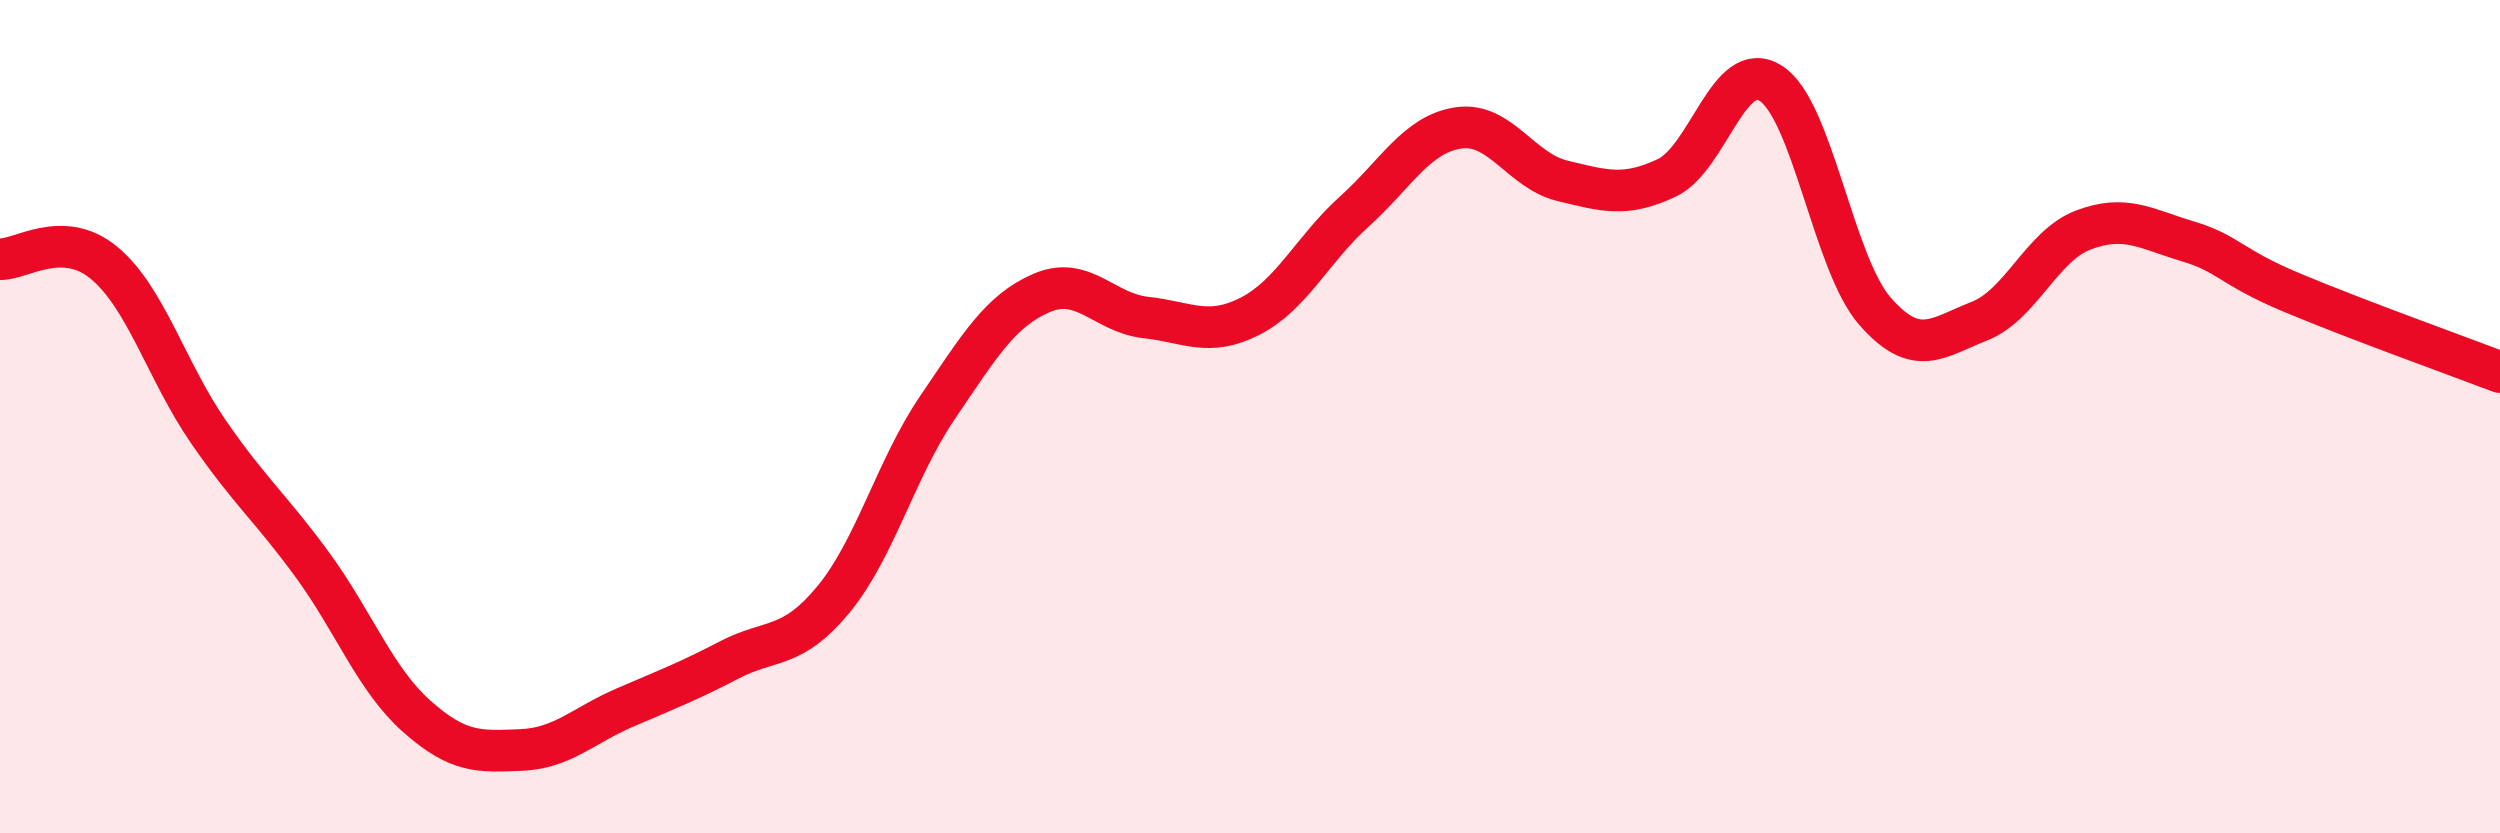
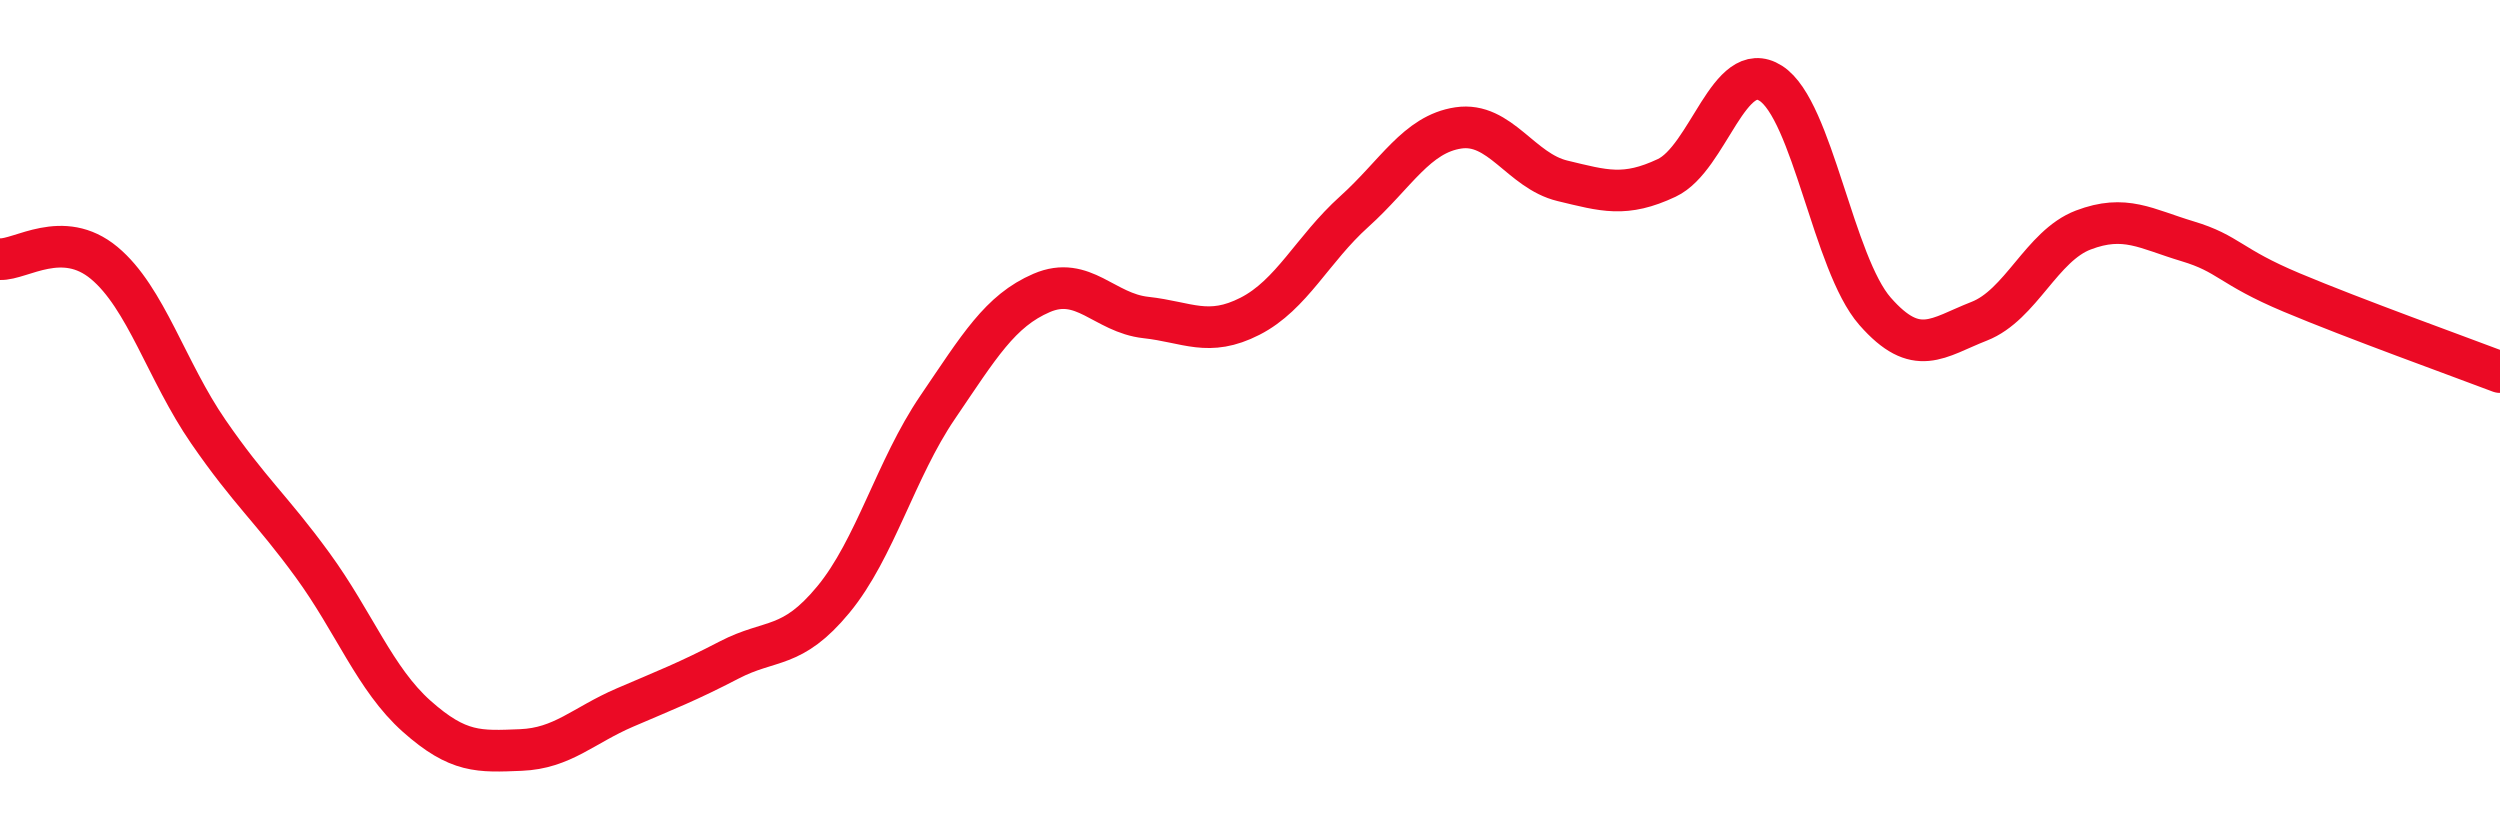
<svg xmlns="http://www.w3.org/2000/svg" width="60" height="20" viewBox="0 0 60 20">
-   <path d="M 0,6.22 C 0.5,6.24 1.5,5.48 2.5,6.31 C 3.5,7.14 4,8.91 5,10.36 C 6,11.81 6.5,12.19 7.5,13.56 C 8.5,14.93 9,16.3 10,17.19 C 11,18.08 11.5,18.04 12.5,18 C 13.5,17.96 14,17.41 15,16.98 C 16,16.55 16.5,16.36 17.5,15.84 C 18.5,15.32 19,15.6 20,14.39 C 21,13.18 21.5,11.25 22.5,9.78 C 23.5,8.31 24,7.46 25,7.03 C 26,6.6 26.5,7.51 27.5,7.62 C 28.5,7.73 29,8.1 30,7.59 C 31,7.08 31.5,5.98 32.5,5.08 C 33.5,4.18 34,3.22 35,3.07 C 36,2.92 36.5,4.1 37.5,4.34 C 38.5,4.58 39,4.74 40,4.27 C 41,3.8 41.5,1.36 42.5,2 C 43.5,2.64 44,6.33 45,7.47 C 46,8.61 46.5,8.1 47.5,7.71 C 48.5,7.32 49,5.9 50,5.52 C 51,5.14 51.5,5.49 52.5,5.79 C 53.5,6.09 53.5,6.39 55,7.02 C 56.5,7.65 59,8.55 60,8.93L60 20L0 20Z" fill="#EB0A25" opacity="0.1" stroke-linecap="round" stroke-linejoin="round" />
  <path d="M 0,6.22 C 0.5,6.24 1.5,5.48 2.5,6.31 C 3.5,7.14 4,8.91 5,10.36 C 6,11.81 6.5,12.19 7.5,13.56 C 8.5,14.93 9,16.3 10,17.19 C 11,18.08 11.5,18.04 12.5,18 C 13.5,17.96 14,17.41 15,16.98 C 16,16.55 16.5,16.36 17.5,15.84 C 18.5,15.32 19,15.6 20,14.39 C 21,13.18 21.5,11.25 22.5,9.78 C 23.5,8.31 24,7.46 25,7.03 C 26,6.6 26.5,7.51 27.5,7.62 C 28.5,7.73 29,8.1 30,7.59 C 31,7.08 31.5,5.98 32.5,5.08 C 33.5,4.18 34,3.22 35,3.07 C 36,2.92 36.5,4.1 37.5,4.34 C 38.5,4.58 39,4.74 40,4.27 C 41,3.8 41.5,1.36 42.5,2 C 43.5,2.64 44,6.33 45,7.47 C 46,8.61 46.5,8.1 47.5,7.71 C 48.5,7.32 49,5.9 50,5.52 C 51,5.14 51.5,5.49 52.5,5.79 C 53.5,6.09 53.5,6.39 55,7.02 C 56.5,7.65 59,8.55 60,8.93" stroke="#EB0A25" stroke-width="1" fill="none" stroke-linecap="round" stroke-linejoin="round" />
</svg>